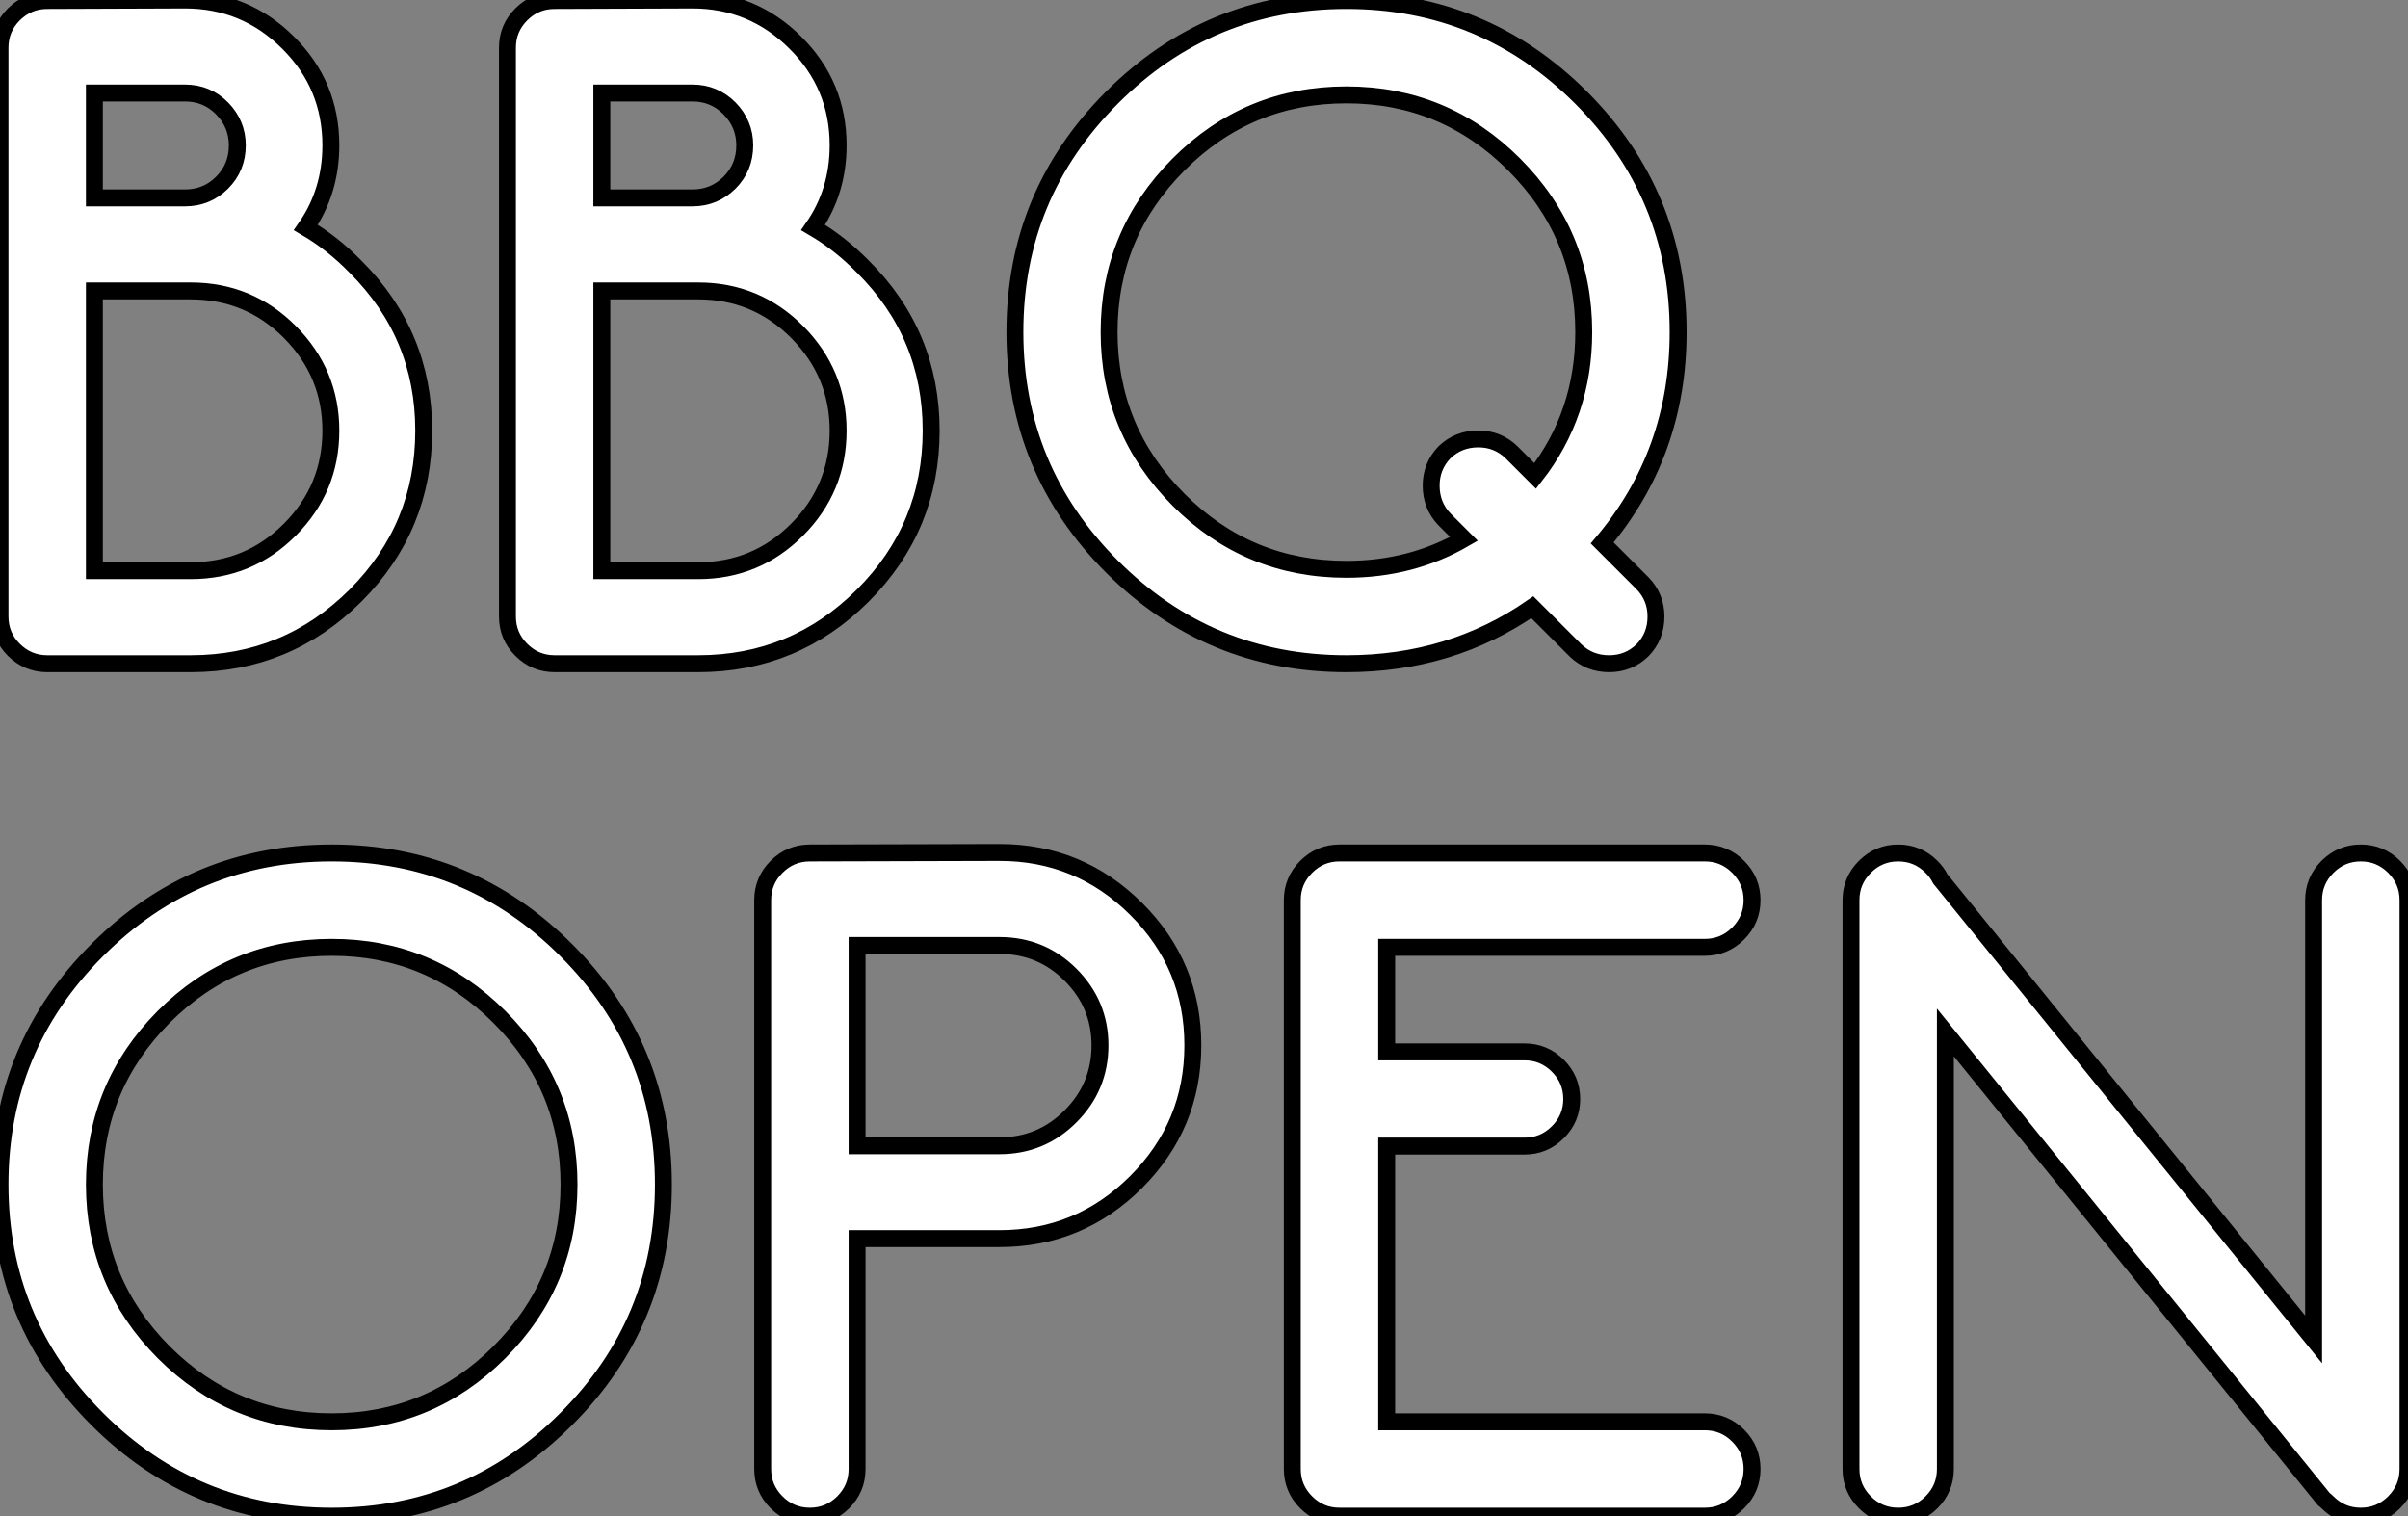
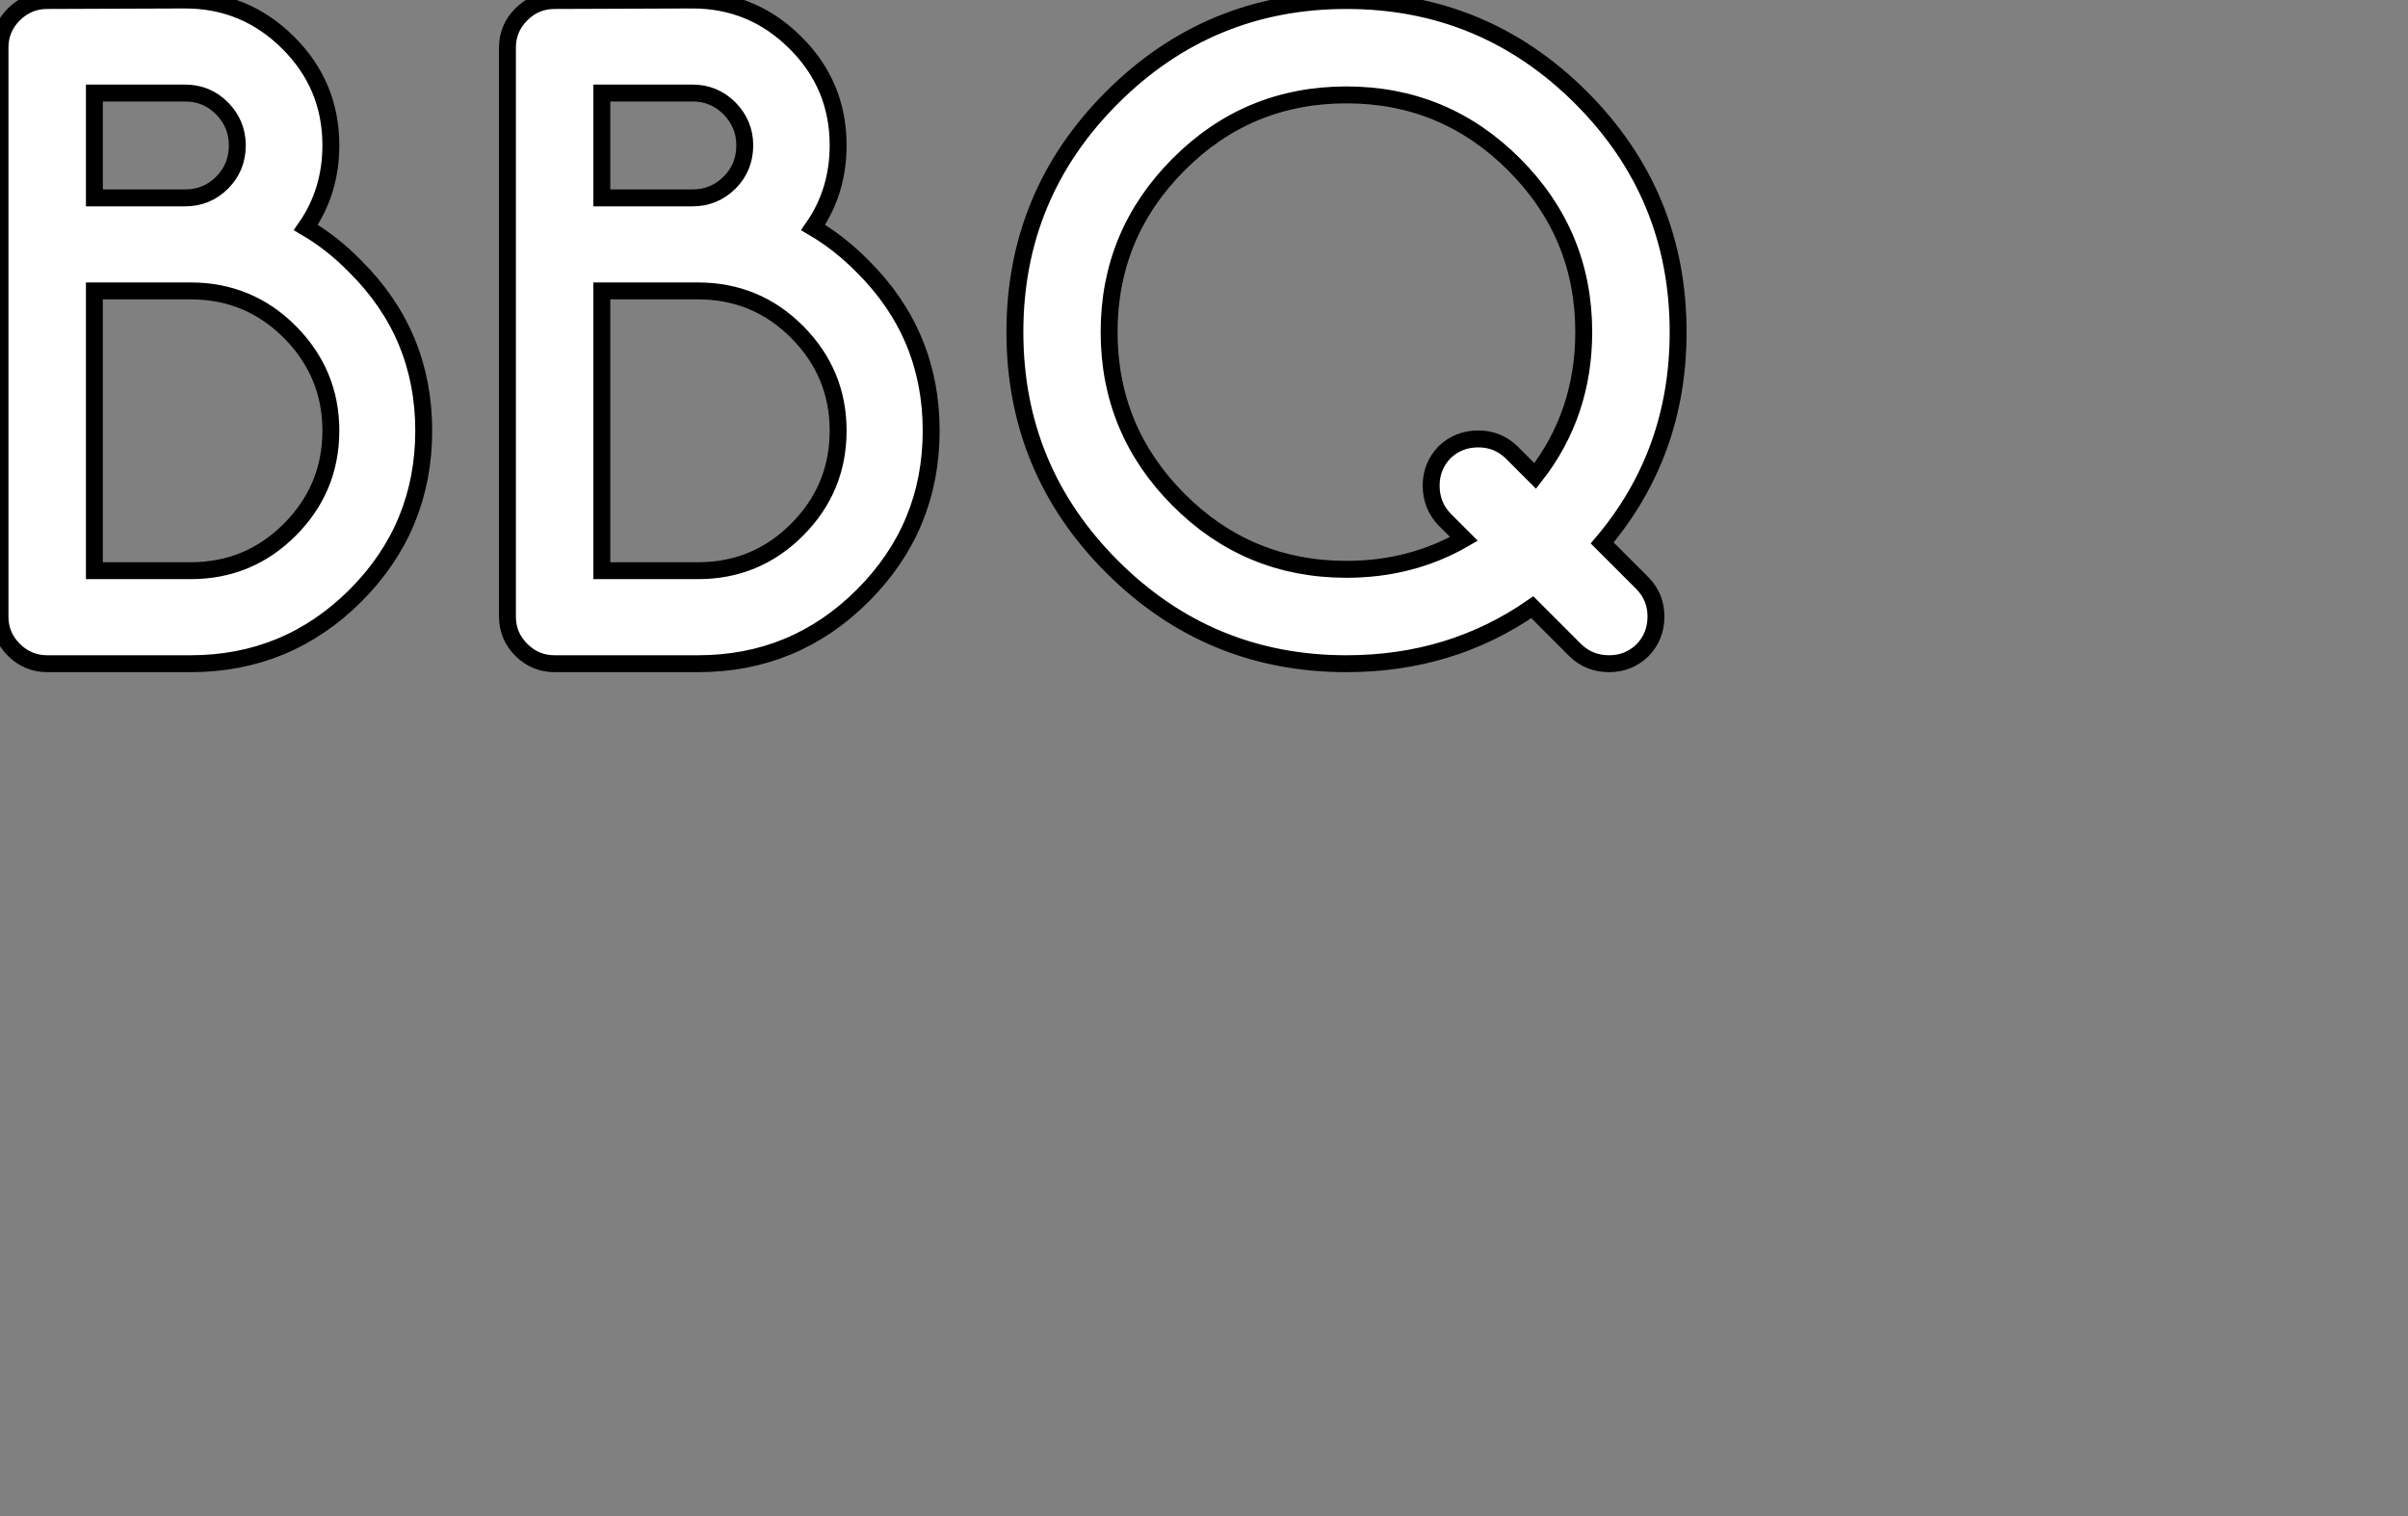
<svg xmlns="http://www.w3.org/2000/svg" viewBox="2.73 -39.24 142.36 89.64">
  <rect x="2.73" y="-39.24" width="142.36" height="89.64" fill="#808080" stroke="none" />
  <path d="M14 0L5.52 0Q4.38 0 3.55-0.82Q2.73-1.64 2.73-2.79L2.73-2.79L2.73-36.42Q2.73-37.57 3.55-38.39Q4.38-39.21 5.52-39.21L5.52-39.21L13.67-39.24Q17.23-39.24 19.76-36.72Q22.29-34.21 22.29-30.65L22.29-30.65Q22.29-27.92 20.81-25.79L20.81-25.79Q22.37-24.88 23.73-23.49L23.73-23.49Q27.78-19.47 27.78-13.78L27.78-13.78Q27.78-8.07 23.75-4.03Q19.71 0 14 0L14 0ZM8.31-27.54L13.67-27.54Q14.96-27.54 15.86-28.44Q16.76-29.34 16.76-30.65L16.76-30.65Q16.76-31.91 15.86-32.83Q14.96-33.74 13.67-33.74L13.67-33.74L8.31-33.74L8.31-27.54ZM8.31-5.50L14-5.50Q17.45-5.50 19.87-7.93Q22.29-10.36 22.29-13.78L22.29-13.78Q22.29-17.17 19.87-19.61Q17.45-22.04 14-22.04L14-22.04L8.31-22.04L8.31-5.50ZM44.00 0L35.52 0Q34.37 0 33.55-0.82Q32.73-1.64 32.73-2.79L32.73-2.79L32.73-36.42Q32.73-37.57 33.55-38.39Q34.37-39.21 35.52-39.21L35.52-39.21L43.67-39.24Q47.22-39.24 49.75-36.72Q52.28-34.21 52.28-30.65L52.28-30.65Q52.28-27.92 50.80-25.79L50.80-25.79Q52.36-24.88 53.73-23.49L53.73-23.49Q57.78-19.47 57.78-13.78L57.78-13.78Q57.78-8.07 53.74-4.03Q49.71 0 44.00 0L44.00 0ZM38.31-27.54L43.67-27.54Q44.95-27.54 45.86-28.44Q46.76-29.34 46.76-30.65L46.76-30.65Q46.76-31.91 45.86-32.83Q44.95-33.74 43.67-33.74L43.67-33.74L38.31-33.74L38.31-27.54ZM38.31-5.50L44.00-5.50Q47.44-5.50 49.86-7.93Q52.28-10.36 52.28-13.78L52.28-13.78Q52.28-17.17 49.86-19.61Q47.44-22.04 44.00-22.04L44.00-22.04L38.31-22.04L38.31-5.50ZM92.09-12.50L93.49-11.10Q96.36-14.77 96.36-19.61L96.36-19.61Q96.36-25.40 92.24-29.52Q88.13-33.63 82.33-33.63L82.33-33.63Q76.51-33.63 72.41-29.52Q68.30-25.40 68.30-19.61Q68.30-13.81 72.41-9.69Q76.51-5.58 82.33-5.58L82.33-5.58Q86.16-5.58 89.28-7.38L89.28-7.38L88.13-8.53Q87.34-9.35 87.34-10.53L87.34-10.53Q87.34-11.68 88.13-12.50L88.13-12.50Q88.95-13.29 90.13-13.29L90.13-13.29Q91.27-13.29 92.09-12.50L92.09-12.50ZM95.87-0.79L93.32-3.34Q88.51 0 82.33 0L82.33 0Q74.21 0 68.47-5.74Q62.73-11.48 62.73-19.61Q62.73-27.73 68.47-33.47Q74.21-39.21 82.33-39.21Q90.45-39.21 96.20-33.47Q101.94-27.73 101.94-19.61L101.94-19.61Q101.94-12.44 97.45-7.14L97.45-7.14L99.83-4.76Q100.63-3.94 100.63-2.79L100.63-2.79Q100.63-1.61 99.83-0.79L99.83-0.79Q99.01 0 97.86 0L97.86 0Q96.69 0 95.87-0.79L95.87-0.79Z" fill="white" stroke="black" transform="scale(1,1)" />
-   <path d="M22.34 11.19Q30.46 11.19 36.20 16.93Q41.95 22.67 41.95 30.79Q41.95 38.92 36.20 44.66Q30.46 50.40 22.34 50.40Q14.22 50.40 8.48 44.66Q2.73 38.92 2.73 30.79Q2.73 22.67 8.48 16.93Q14.22 11.19 22.34 11.19ZM22.34 16.77L22.34 16.77Q16.52 16.77 12.41 20.88Q8.31 25.00 8.31 30.79Q8.31 36.59 12.41 40.71Q16.52 44.82 22.34 44.82L22.34 44.82Q28.14 44.82 32.25 40.71Q36.37 36.59 36.37 30.79Q36.37 25.00 32.25 20.88Q28.14 16.77 22.34 16.77ZM61.82 16.66L61.82 16.66L53.40 16.66L53.40 28.50L61.82 28.50Q64.29 28.50 66.02 26.76Q67.76 25.02 67.76 22.56L67.76 22.56Q67.76 20.13 66.02 18.39Q64.29 16.66 61.82 16.66ZM61.82 33.99L53.40 33.99L53.40 47.61Q53.40 48.76 52.58 49.58Q51.76 50.40 50.61 50.40Q49.46 50.40 48.64 49.58Q47.82 48.76 47.82 47.61L47.82 47.61L47.82 13.98Q47.82 12.83 48.64 12.01Q49.46 11.19 50.61 11.19L50.61 11.19L61.82 11.16Q66.55 11.16 69.90 14.50Q73.25 17.83 73.25 22.56Q73.25 27.29 69.90 30.64Q66.55 33.99 61.82 33.99L61.82 33.99ZM79.13 47.61L79.13 13.98Q79.13 12.83 79.95 12.01Q80.77 11.19 81.92 11.19L81.92 11.19L103.52 11.19Q104.67 11.19 105.49 12.01Q106.31 12.83 106.31 13.98Q106.31 15.13 105.49 15.95Q104.67 16.77 103.52 16.77L103.52 16.77L84.71 16.77L84.71 22.95L92.86 22.95Q94.01 22.95 94.83 23.77Q95.65 24.59 95.65 25.74Q95.65 26.88 94.83 27.70Q94.01 28.52 92.86 28.52L92.86 28.52L84.71 28.52L84.71 44.82L103.52 44.82Q104.67 44.82 105.49 45.64Q106.31 46.46 106.31 47.61Q106.31 48.76 105.49 49.58Q104.67 50.40 103.52 50.40L103.52 50.40L81.92 50.40Q80.77 50.40 79.95 49.58Q79.13 48.76 79.13 47.61L79.13 47.61ZM140.11 49.39L117.74 21.80L117.74 47.61Q117.74 48.76 116.92 49.58Q116.10 50.40 114.95 50.40Q113.80 50.40 112.98 49.58Q112.16 48.76 112.16 47.61L112.16 47.61L112.16 13.98Q112.16 12.83 112.98 12.01Q113.80 11.19 114.95 11.19Q116.10 11.19 116.92 12.01L116.92 12.01Q117.25 12.34 117.44 12.72L117.44 12.72L139.51 39.95L139.51 13.98Q139.51 12.83 140.33 12.01Q141.15 11.19 142.30 11.19Q143.45 11.19 144.27 12.01Q145.09 12.83 145.09 13.98L145.09 13.98L145.09 47.61Q145.09 48.76 144.27 49.58Q143.45 50.40 142.30 50.40Q141.15 50.40 140.33 49.58L140.33 49.58Q140.22 49.47 140.11 49.39L140.11 49.39Z" fill="white" stroke="black" transform="scale(1,1)" />
</svg>